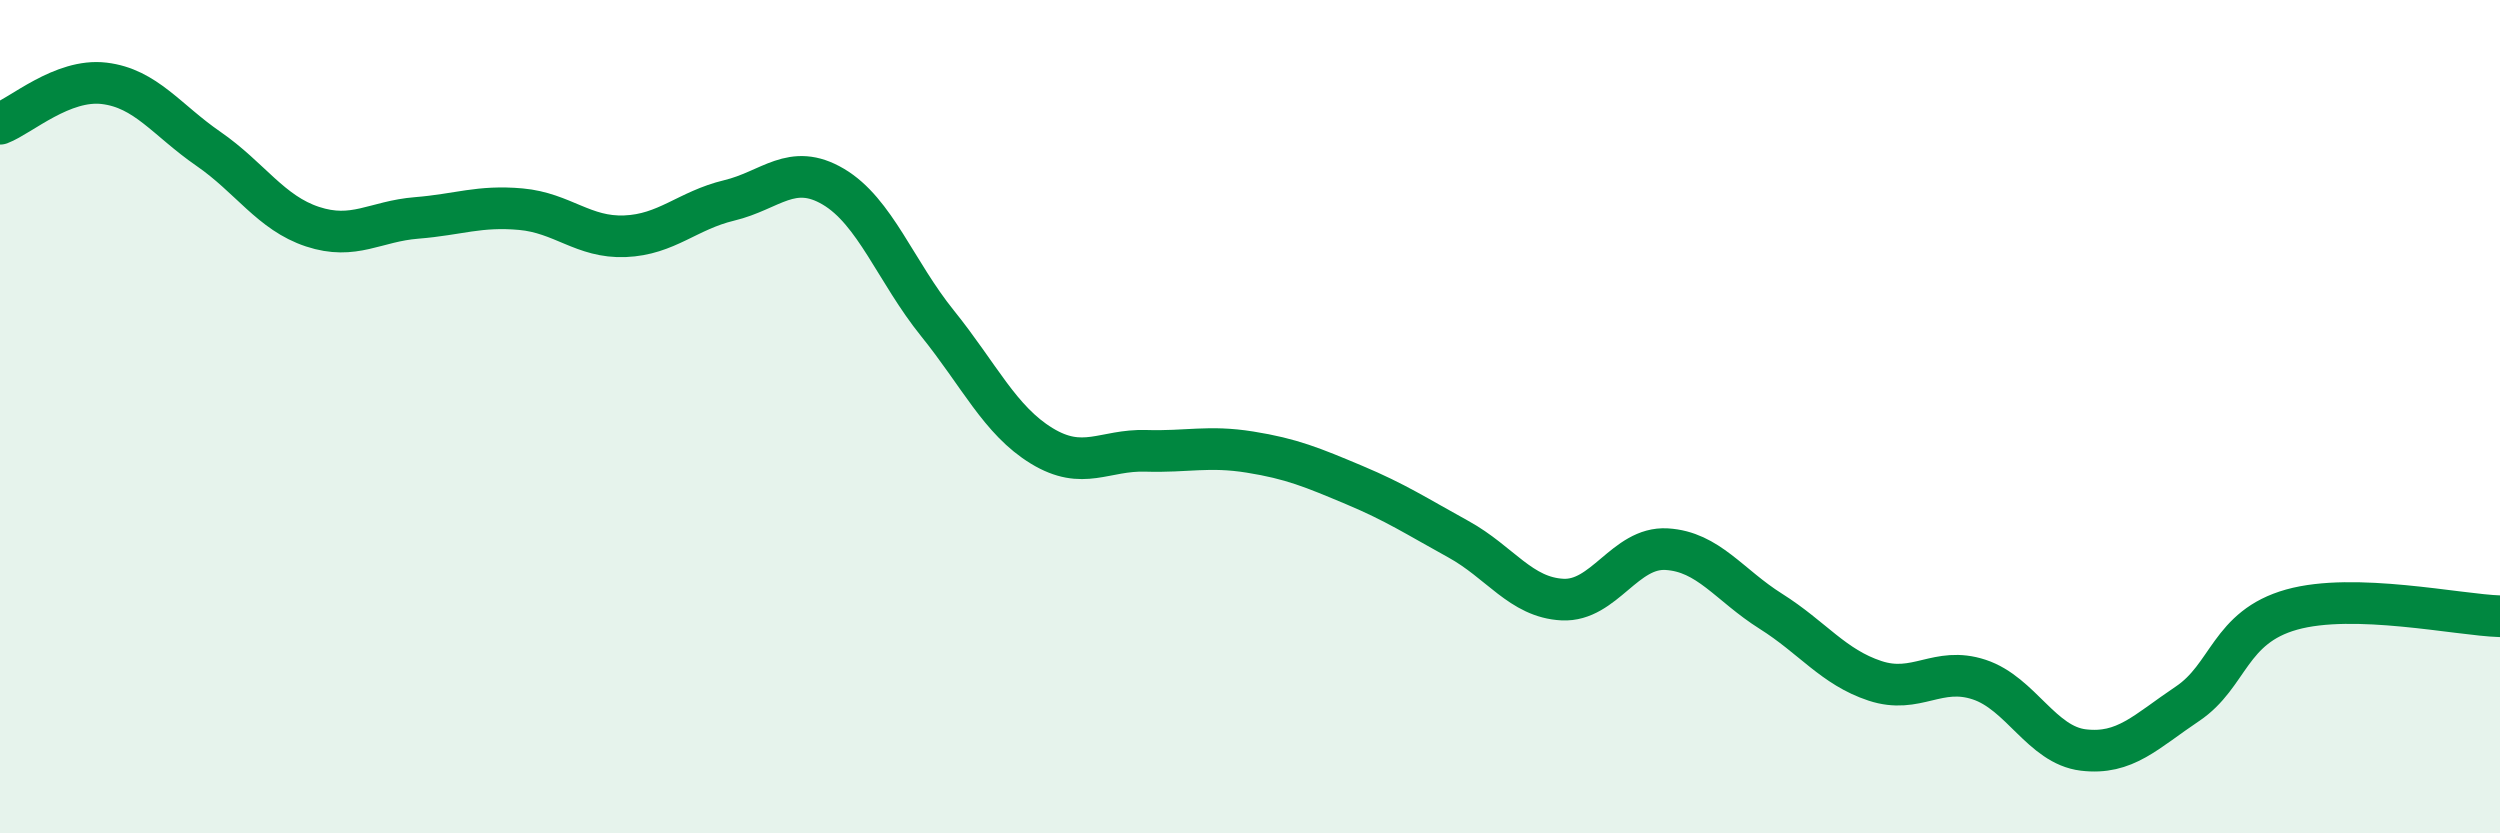
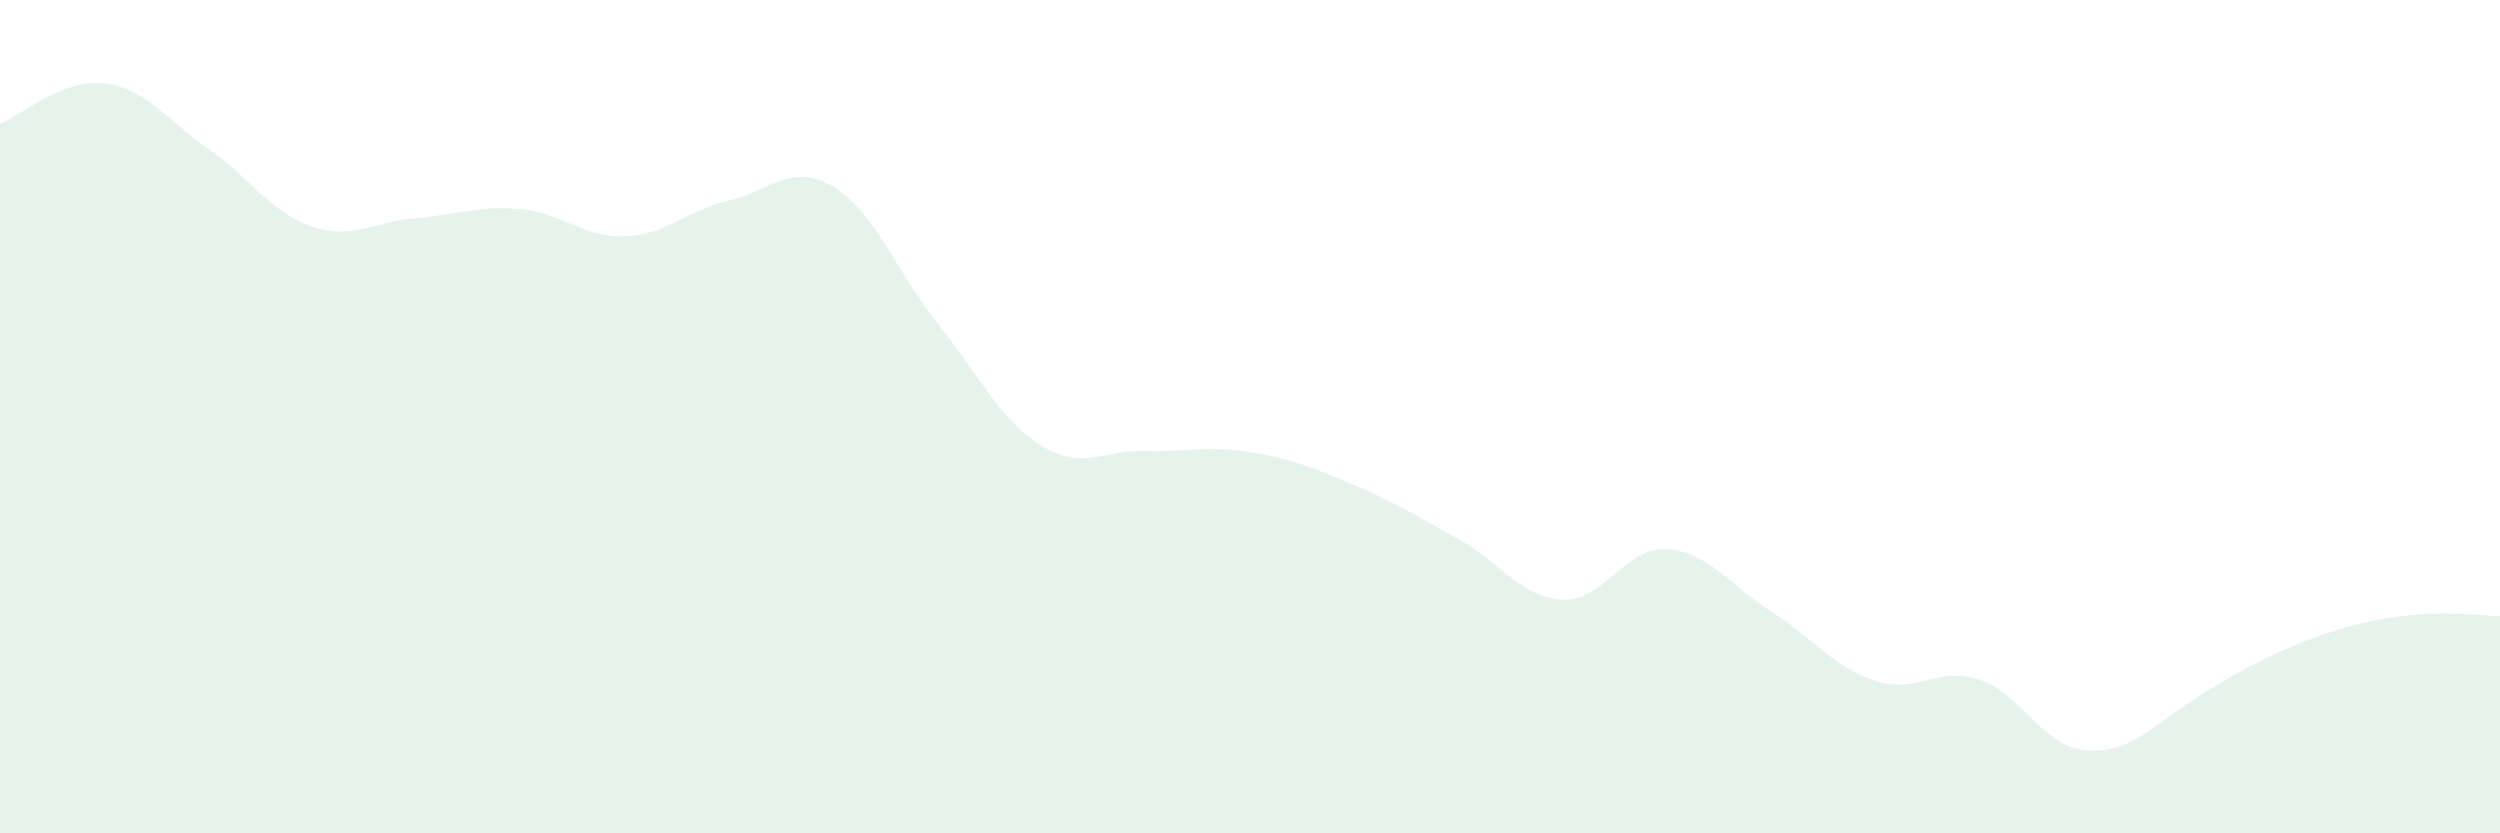
<svg xmlns="http://www.w3.org/2000/svg" width="60" height="20" viewBox="0 0 60 20">
-   <path d="M 0,2.97 C 0.5,2.78 1.5,1.88 2.5,2 C 3.5,2.12 4,2.88 5,3.57 C 6,4.26 6.5,5.11 7.5,5.44 C 8.5,5.77 9,5.31 10,5.23 C 11,5.15 11.5,4.93 12.5,5.02 C 13.5,5.11 14,5.71 15,5.67 C 16,5.63 16.5,5.05 17.5,4.81 C 18.5,4.57 19,3.89 20,4.48 C 21,5.07 21.5,6.52 22.5,7.76 C 23.5,9 24,10.09 25,10.7 C 26,11.31 26.5,10.79 27.5,10.82 C 28.5,10.85 29,10.69 30,10.85 C 31,11.01 31.5,11.22 32.5,11.64 C 33.5,12.06 34,12.39 35,12.94 C 36,13.49 36.5,14.34 37.5,14.39 C 38.5,14.44 39,13.12 40,13.18 C 41,13.24 41.5,14.04 42.5,14.67 C 43.5,15.3 44,16.01 45,16.34 C 46,16.67 46.5,15.98 47.5,16.31 C 48.5,16.64 49,17.88 50,18 C 51,18.12 51.5,17.56 52.5,16.89 C 53.5,16.22 53.5,15.05 55,14.63 C 56.5,14.21 59,14.76 60,14.79L60 20L0 20Z" fill="#008740" opacity="0.1" stroke-linecap="round" stroke-linejoin="round" />
-   <path d="M 0,2.97 C 0.5,2.78 1.5,1.88 2.5,2 C 3.5,2.12 4,2.88 5,3.57 C 6,4.26 6.5,5.11 7.5,5.44 C 8.5,5.77 9,5.31 10,5.23 C 11,5.15 11.5,4.93 12.5,5.02 C 13.5,5.11 14,5.71 15,5.67 C 16,5.63 16.5,5.05 17.5,4.81 C 18.5,4.57 19,3.89 20,4.48 C 21,5.07 21.5,6.52 22.5,7.76 C 23.5,9 24,10.09 25,10.7 C 26,11.31 26.5,10.79 27.5,10.82 C 28.5,10.85 29,10.69 30,10.85 C 31,11.01 31.5,11.22 32.5,11.64 C 33.5,12.06 34,12.39 35,12.94 C 36,13.49 36.5,14.34 37.5,14.39 C 38.5,14.44 39,13.12 40,13.18 C 41,13.24 41.5,14.04 42.5,14.67 C 43.5,15.3 44,16.01 45,16.34 C 46,16.67 46.5,15.98 47.5,16.31 C 48.5,16.64 49,17.88 50,18 C 51,18.12 51.5,17.56 52.5,16.89 C 53.5,16.22 53.5,15.05 55,14.63 C 56.5,14.21 59,14.76 60,14.79" stroke="#008740" stroke-width="1" fill="none" stroke-linecap="round" stroke-linejoin="round" />
+   <path d="M 0,2.97 C 0.5,2.78 1.5,1.88 2.5,2 C 3.5,2.12 4,2.88 5,3.57 C 6,4.26 6.5,5.11 7.5,5.44 C 8.5,5.77 9,5.31 10,5.23 C 11,5.15 11.5,4.93 12.5,5.02 C 13.5,5.11 14,5.71 15,5.67 C 16,5.63 16.5,5.05 17.5,4.81 C 18.5,4.57 19,3.89 20,4.48 C 21,5.07 21.5,6.52 22.5,7.76 C 23.5,9 24,10.09 25,10.7 C 26,11.31 26.5,10.79 27.5,10.82 C 28.5,10.85 29,10.69 30,10.85 C 31,11.01 31.5,11.22 32.5,11.64 C 33.5,12.06 34,12.39 35,12.94 C 36,13.49 36.5,14.34 37.5,14.39 C 38.5,14.44 39,13.12 40,13.18 C 41,13.24 41.5,14.04 42.5,14.67 C 43.5,15.3 44,16.01 45,16.34 C 46,16.67 46.5,15.98 47.5,16.31 C 48.5,16.64 49,17.88 50,18 C 51,18.12 51.5,17.56 52.5,16.89 C 56.5,14.21 59,14.76 60,14.79L60 20L0 20Z" fill="#008740" opacity="0.1" stroke-linecap="round" stroke-linejoin="round" />
</svg>